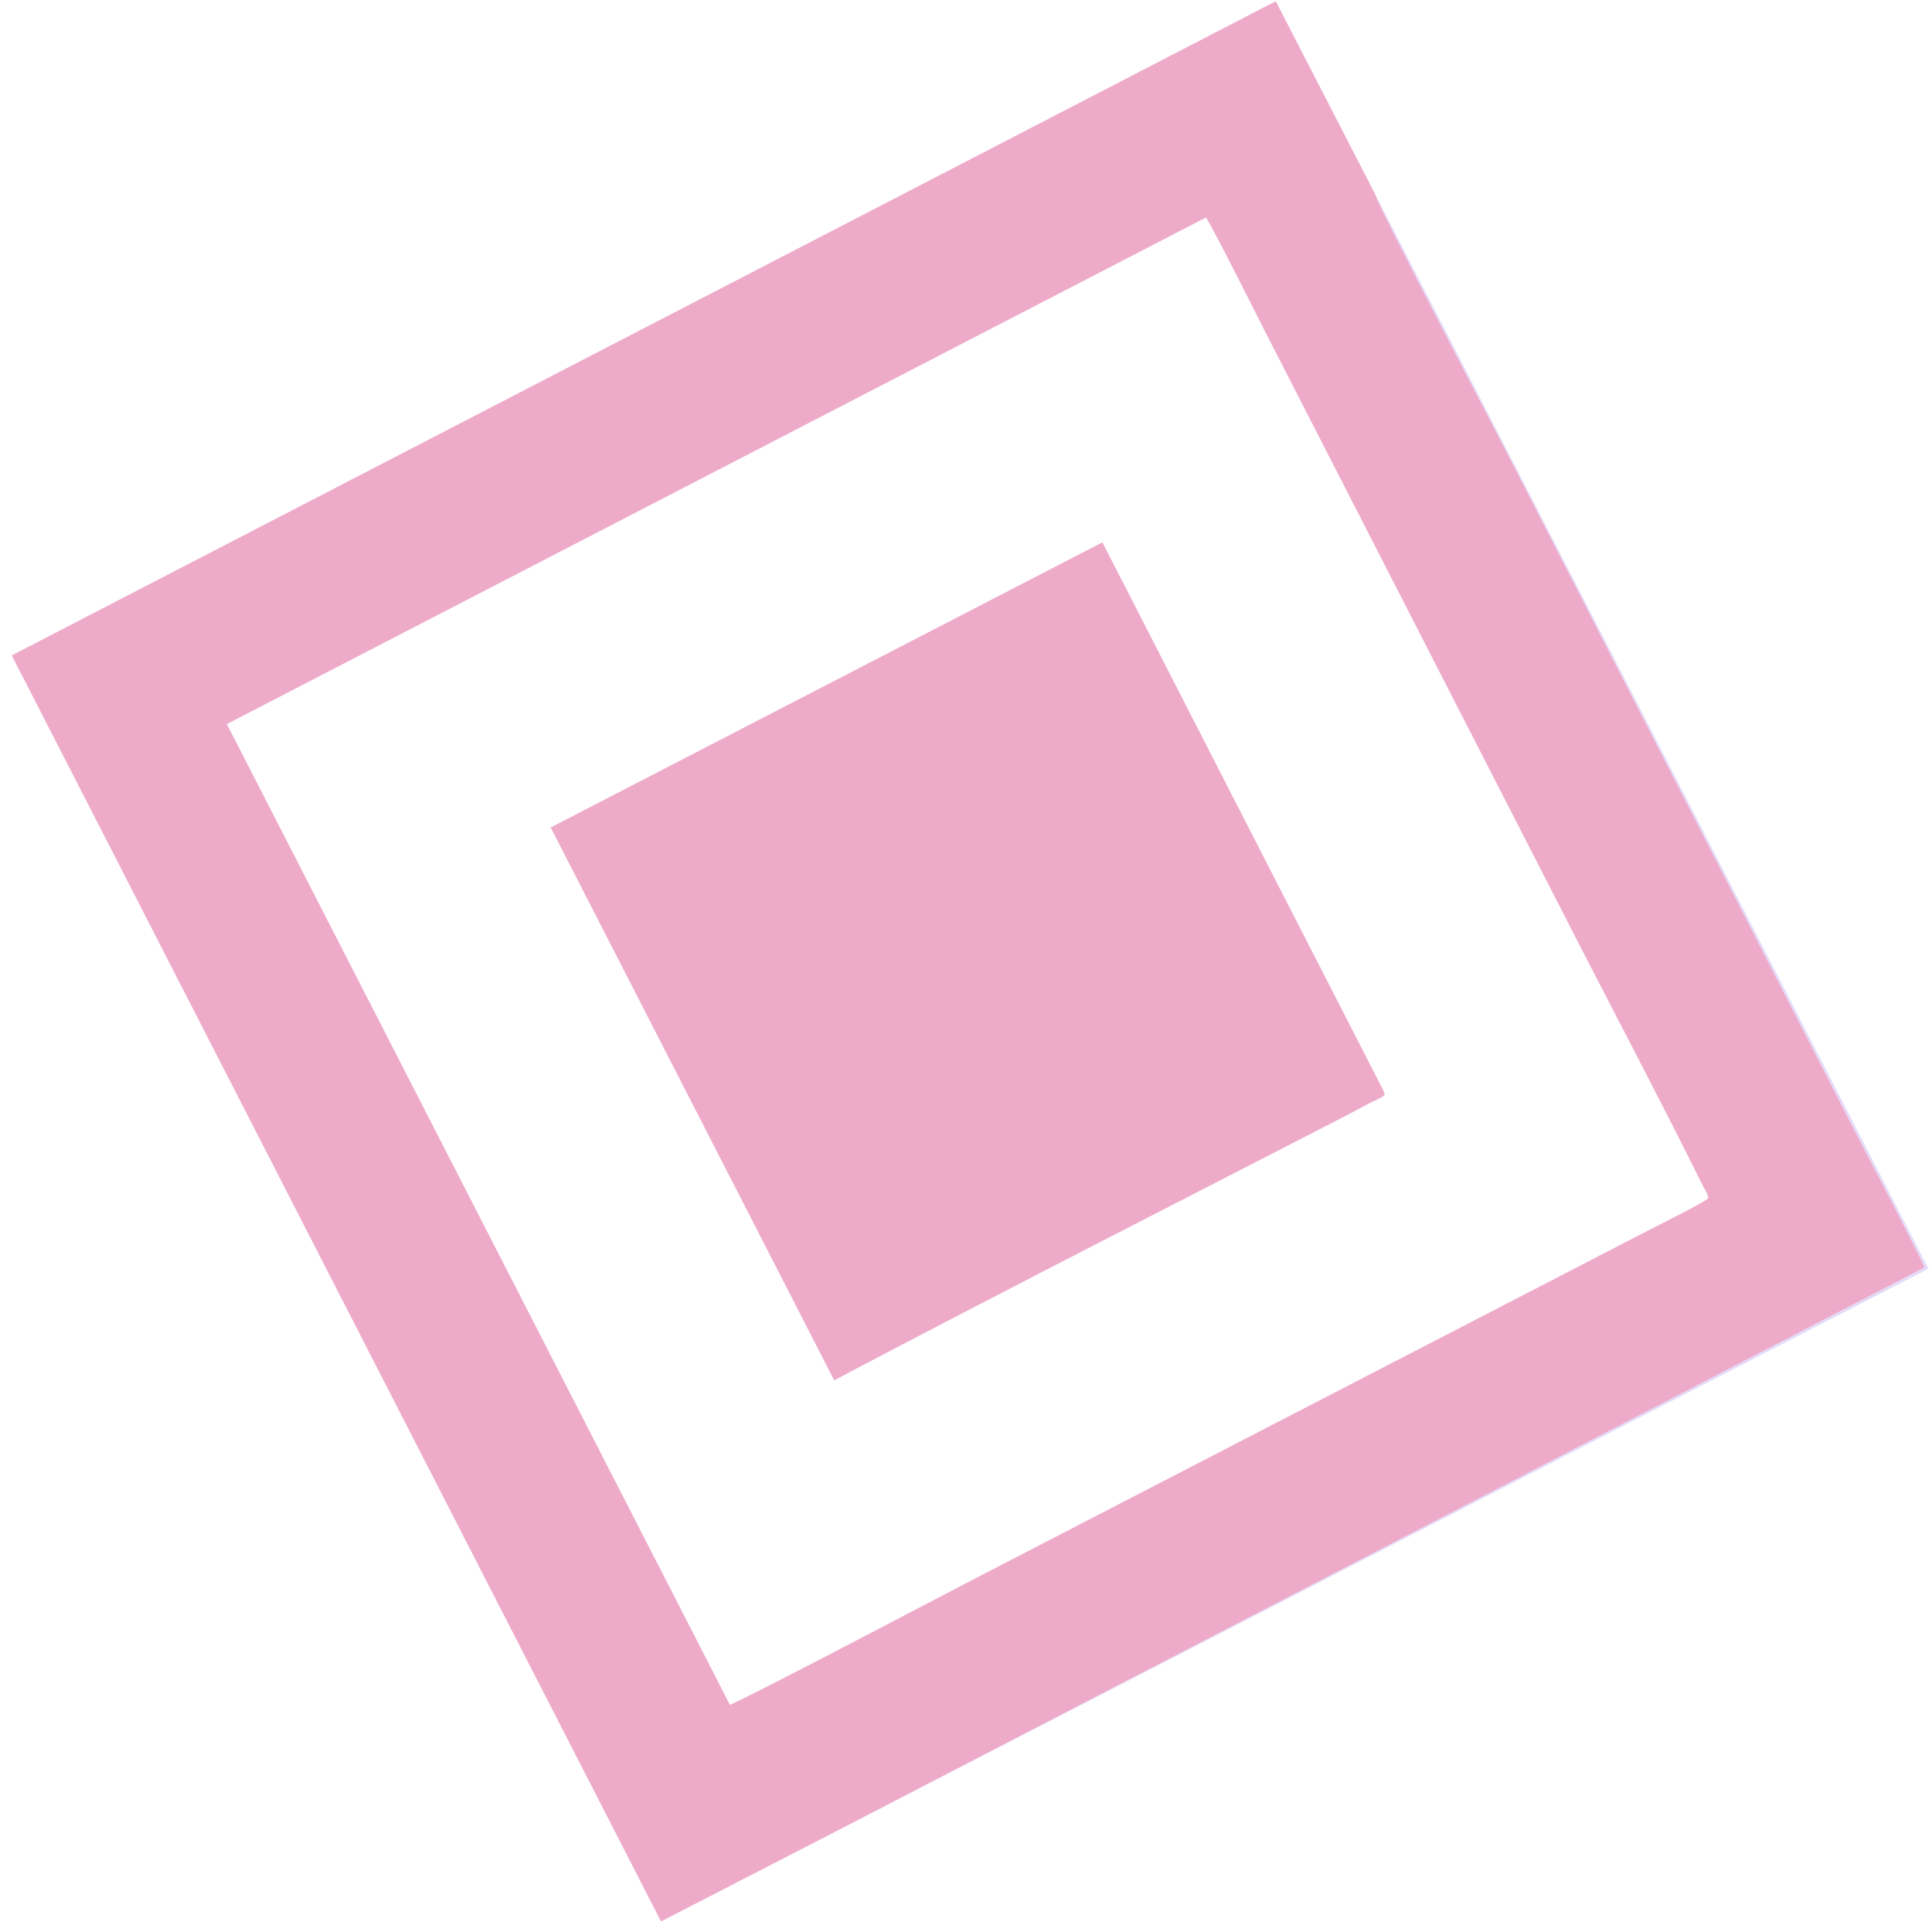
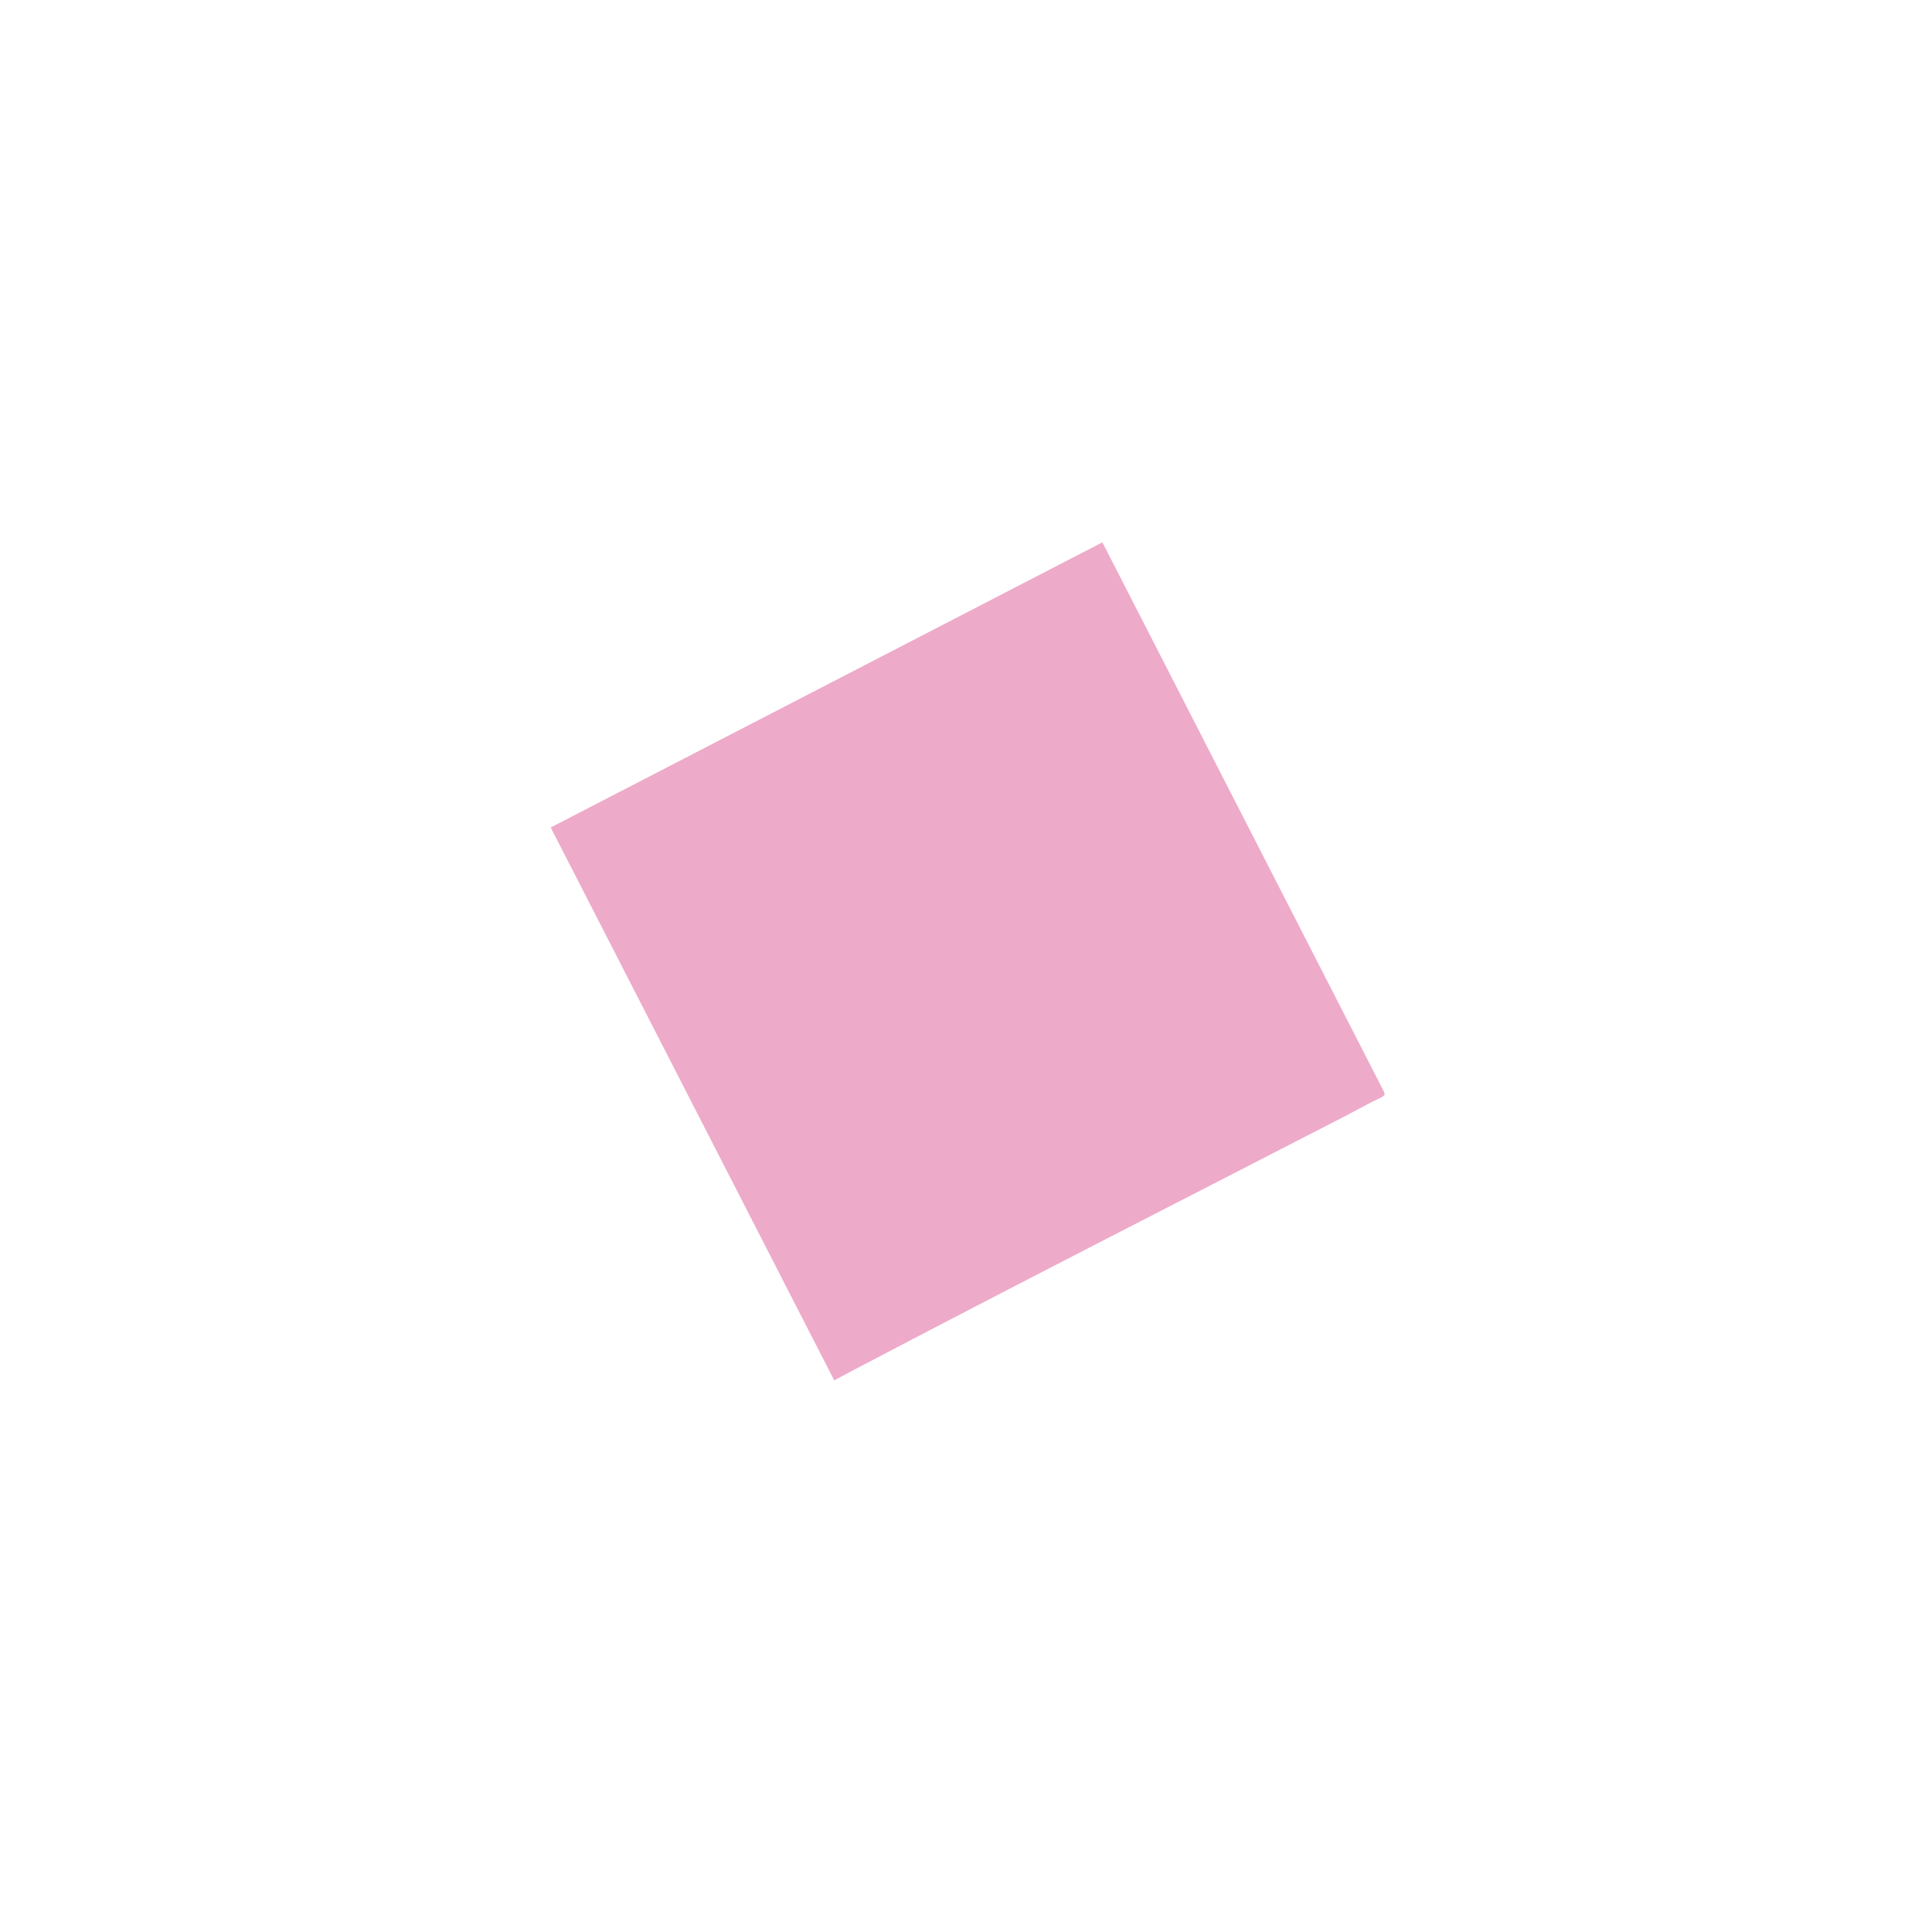
<svg xmlns="http://www.w3.org/2000/svg" width="91" height="91" viewBox="0 0 91 91" fill="none">
-   <path fill-rule="evenodd" clip-rule="evenodd" d="M56.804 10.243C57.281 11.003 59.232 14.929 59.812 16.055L74.604 44.915C76.413 48.426 78.427 52.254 80.176 55.792C80.236 55.912 80.494 56.314 80.455 56.435C80.41 56.572 77.961 57.787 77.636 57.954L45.917 74.356C44.681 74.993 35.366 79.898 34.379 80.3L10.685 34.105L56.804 10.243L56.804 10.243ZM31.136 90.502L39.861 86.009L90.663 59.699C89.647 57.603 88.504 55.474 87.434 53.395L71.246 21.834C70.541 20.465 64.85 9.603 64.803 9.209L60.09 0.057L0.554 30.871L31.135 90.502L31.136 90.502Z" fill="#DE5694" fill-opacity="0.5" />
  <path fill-rule="evenodd" clip-rule="evenodd" d="M63.389 52.555C63.759 52.364 64.122 52.159 64.495 51.967C65.241 51.584 65.309 51.655 65.141 51.331L51.924 25.545L25.939 38.976L39.293 65.016L40.085 64.594C47.76 60.56 55.656 56.537 63.389 52.555L63.389 52.555Z" fill="#DE5694" fill-opacity="0.5" />
-   <path fill-rule="evenodd" clip-rule="evenodd" d="M39.861 86.008L90.835 59.757L64.803 9.209C64.85 9.603 70.541 20.465 71.246 21.834L87.434 53.395C88.505 55.474 89.647 57.603 90.663 59.698L39.861 86.008Z" fill="#E2DAF8" />
</svg>